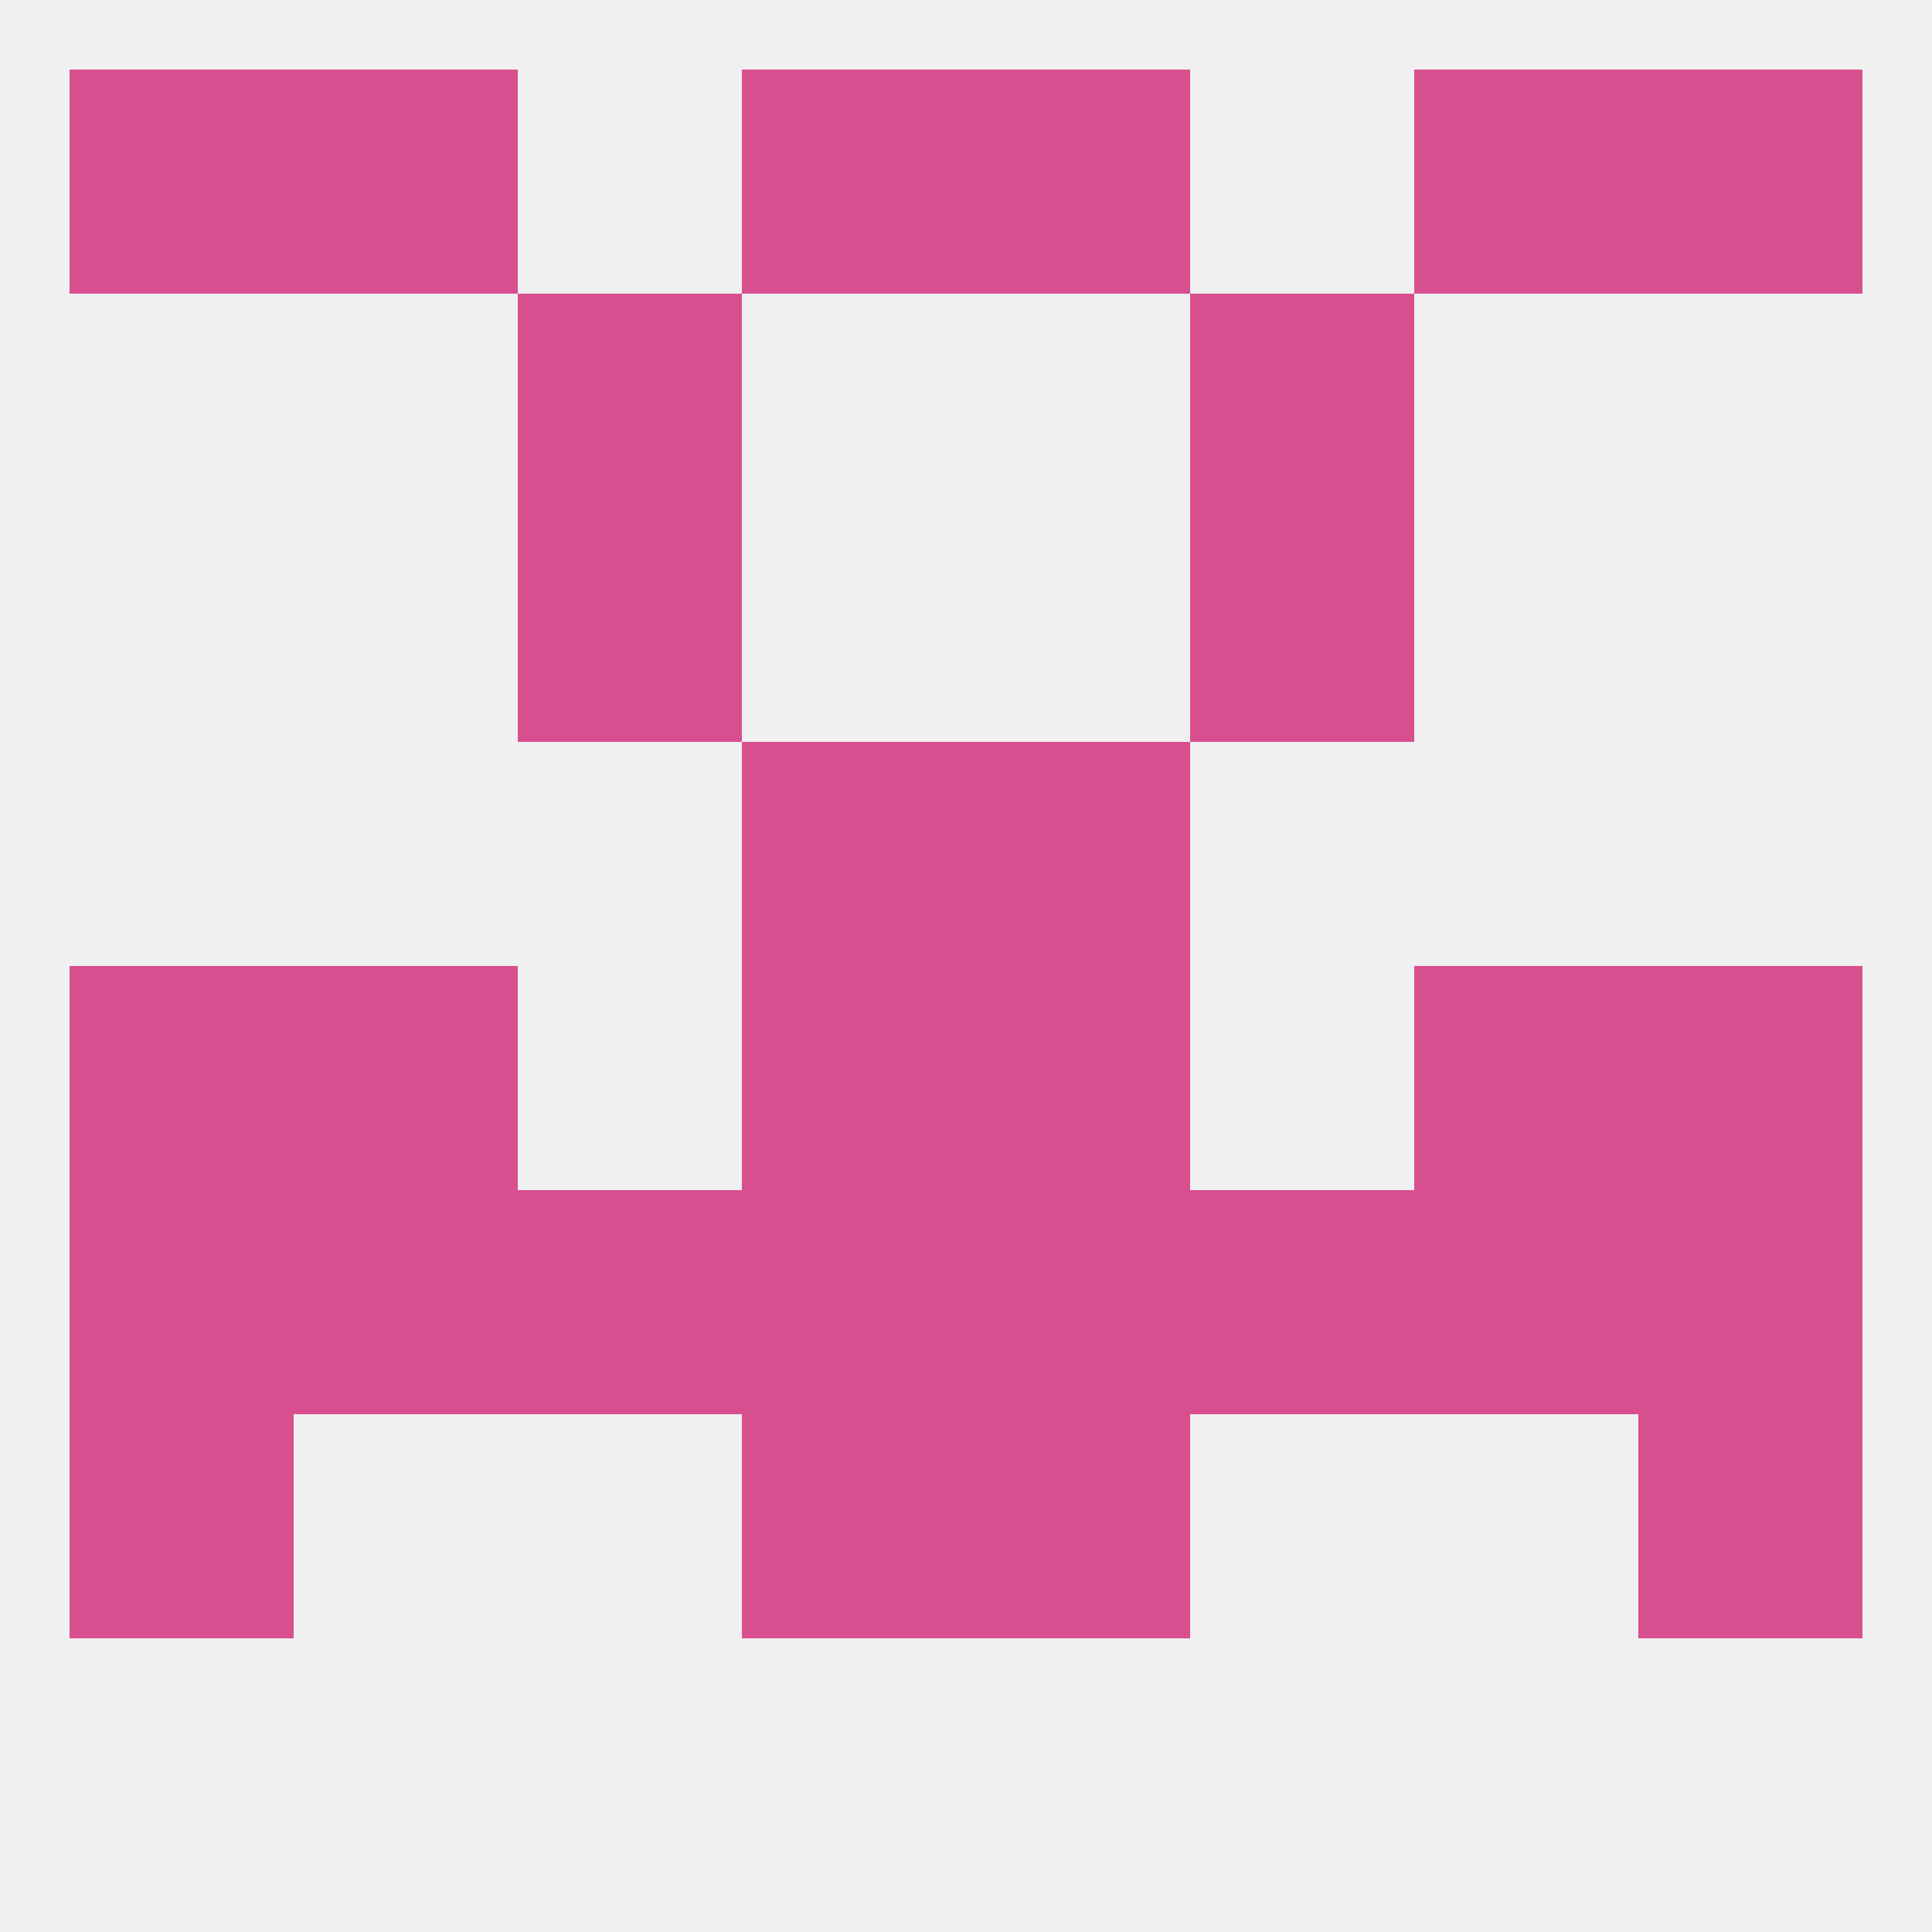
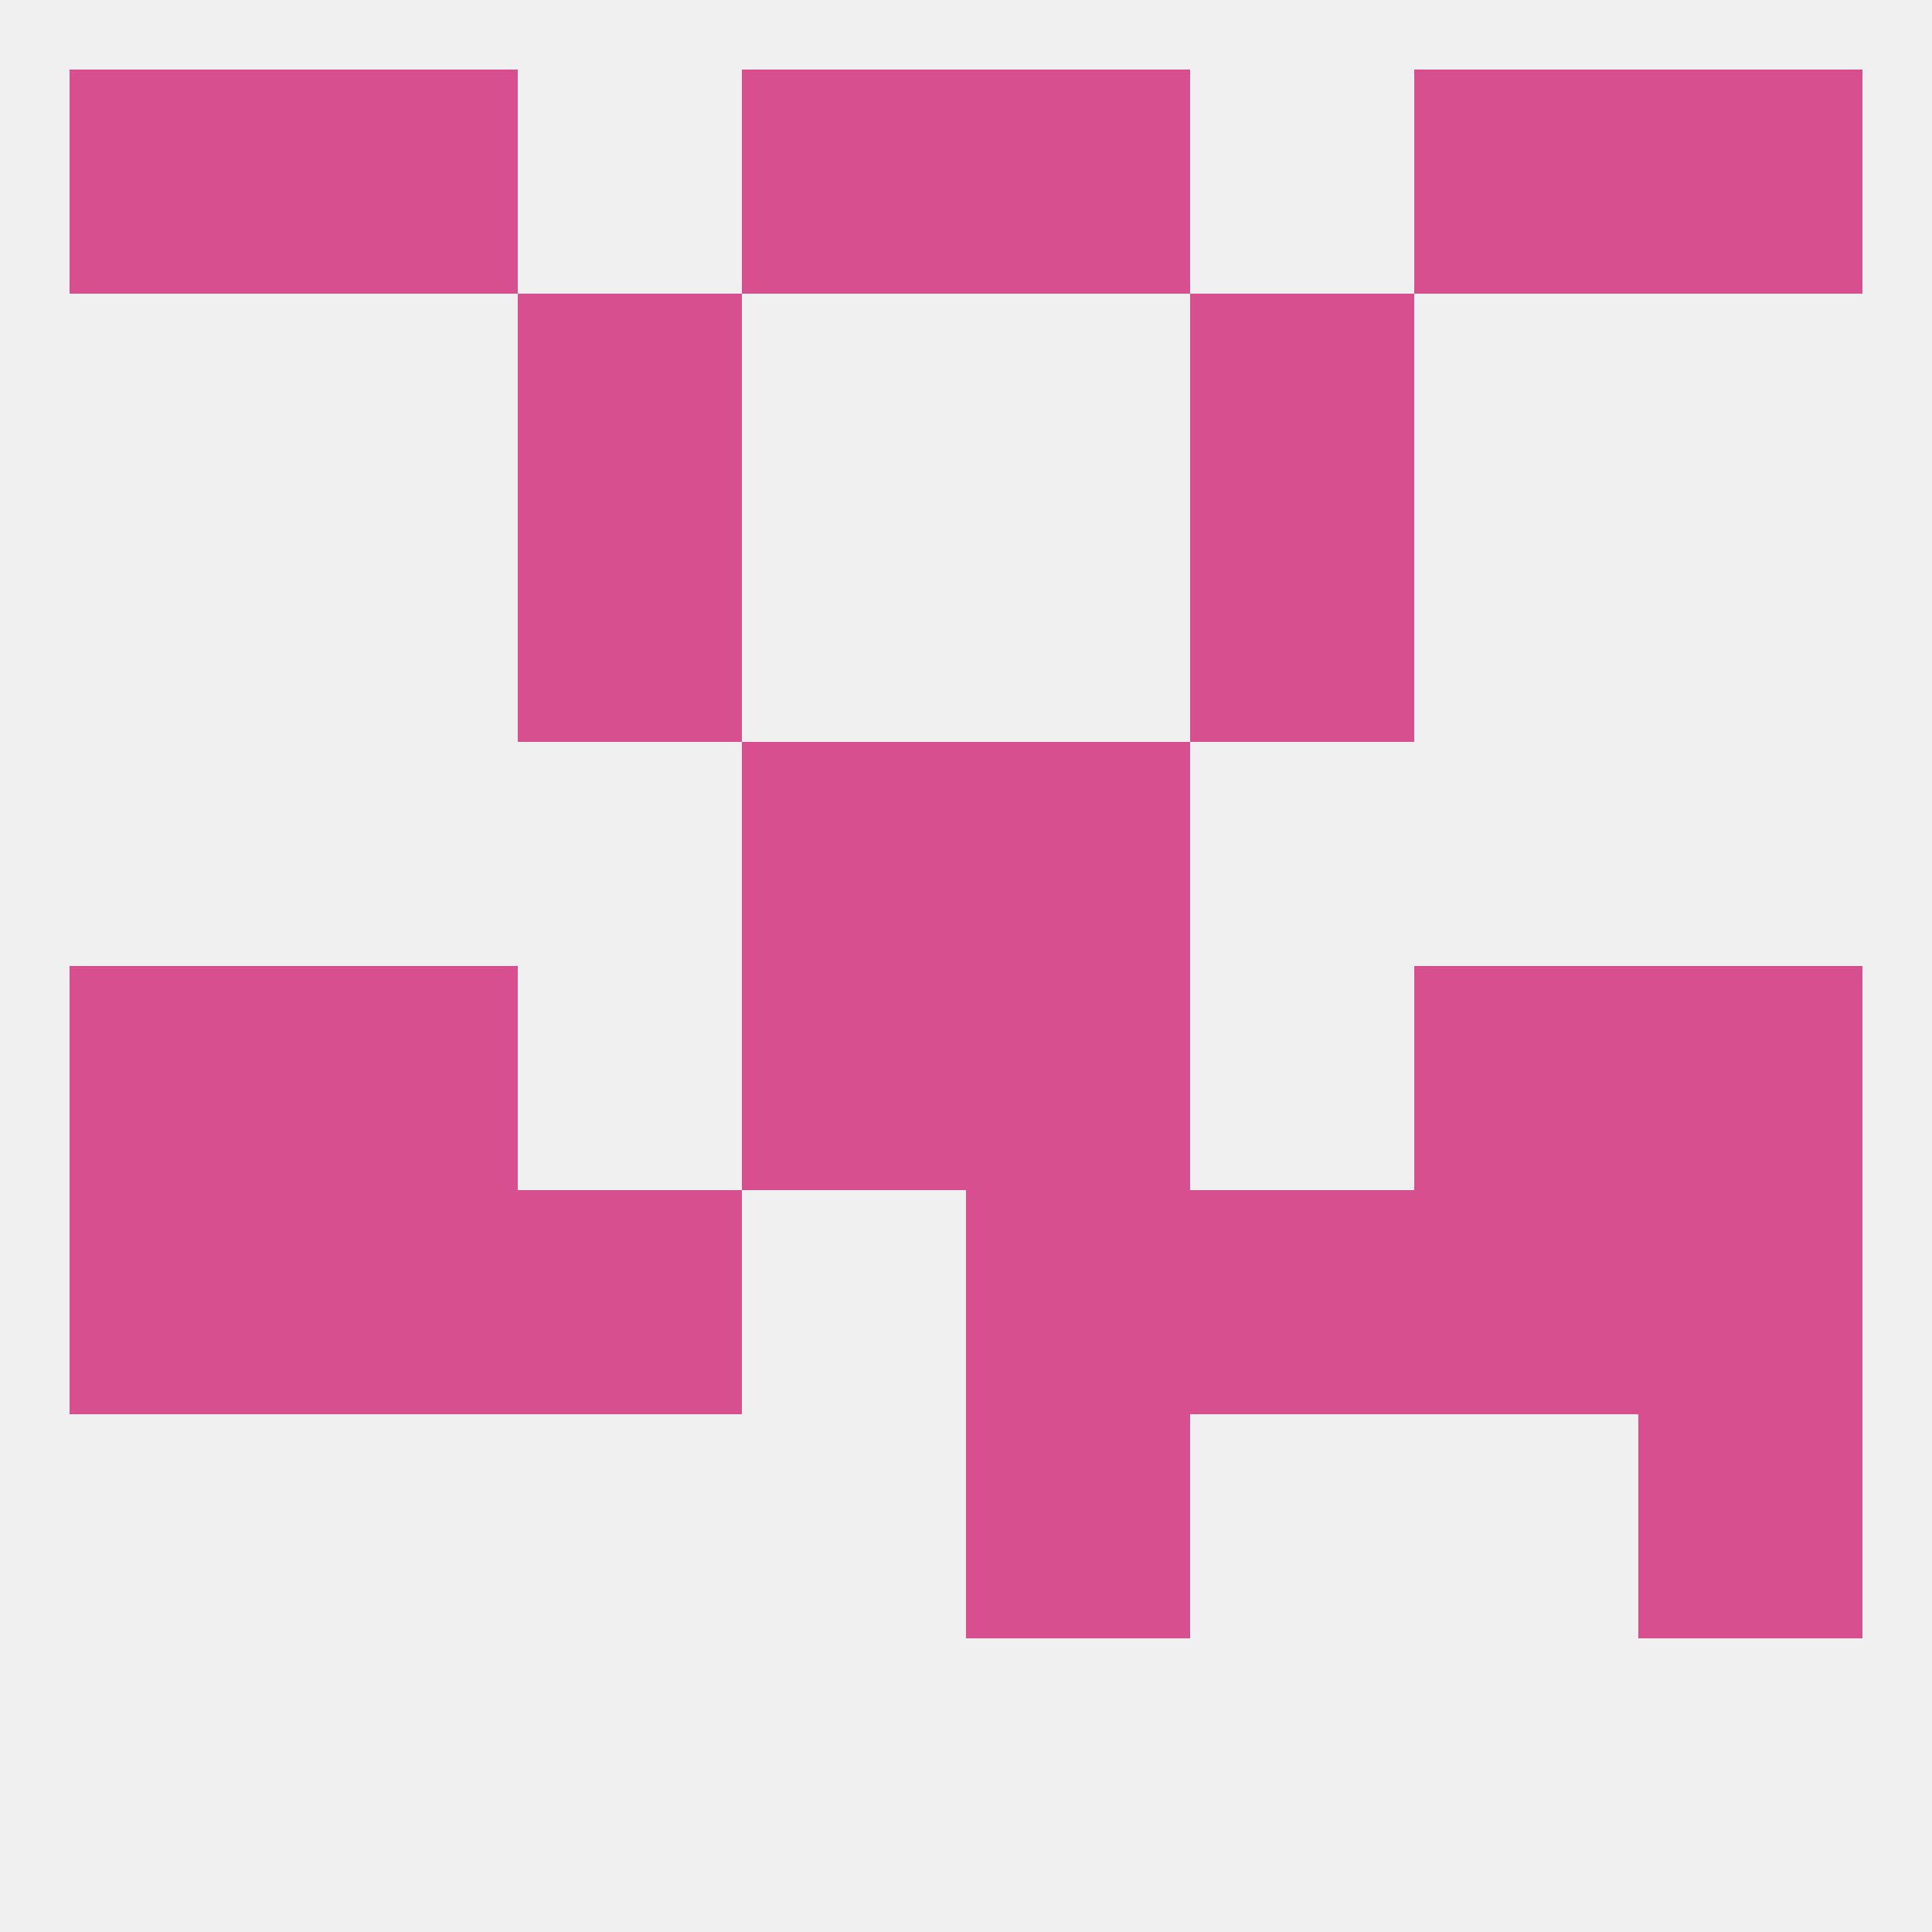
<svg xmlns="http://www.w3.org/2000/svg" version="1.1" baseprofile="full" width="250" height="250" viewBox="0 0 250 250">
  <rect width="100%" height="100%" fill="rgba(240,240,240,255)" />
  <rect x="67" y="67" width="29" height="29" fill="rgba(216,79,143,255)" />
  <rect x="154" y="67" width="29" height="29" fill="rgba(216,79,143,255)" />
  <rect x="67" y="38" width="29" height="29" fill="rgba(216,79,143,255)" />
  <rect x="154" y="38" width="29" height="29" fill="rgba(216,79,143,255)" />
  <rect x="212" y="9" width="29" height="29" fill="rgba(216,79,143,255)" />
  <rect x="96" y="9" width="29" height="29" fill="rgba(216,79,143,255)" />
  <rect x="125" y="9" width="29" height="29" fill="rgba(216,79,143,255)" />
  <rect x="38" y="9" width="29" height="29" fill="rgba(216,79,143,255)" />
  <rect x="183" y="9" width="29" height="29" fill="rgba(216,79,143,255)" />
  <rect x="9" y="9" width="29" height="29" fill="rgba(216,79,143,255)" />
  <rect x="183" y="125" width="29" height="29" fill="rgba(216,79,143,255)" />
  <rect x="96" y="125" width="29" height="29" fill="rgba(216,79,143,255)" />
  <rect x="125" y="125" width="29" height="29" fill="rgba(216,79,143,255)" />
  <rect x="9" y="125" width="29" height="29" fill="rgba(216,79,143,255)" />
  <rect x="212" y="125" width="29" height="29" fill="rgba(216,79,143,255)" />
  <rect x="38" y="125" width="29" height="29" fill="rgba(216,79,143,255)" />
  <rect x="212" y="154" width="29" height="29" fill="rgba(216,79,143,255)" />
-   <rect x="96" y="154" width="29" height="29" fill="rgba(216,79,143,255)" />
  <rect x="125" y="154" width="29" height="29" fill="rgba(216,79,143,255)" />
  <rect x="67" y="154" width="29" height="29" fill="rgba(216,79,143,255)" />
  <rect x="154" y="154" width="29" height="29" fill="rgba(216,79,143,255)" />
  <rect x="38" y="154" width="29" height="29" fill="rgba(216,79,143,255)" />
  <rect x="183" y="154" width="29" height="29" fill="rgba(216,79,143,255)" />
  <rect x="9" y="154" width="29" height="29" fill="rgba(216,79,143,255)" />
-   <rect x="9" y="183" width="29" height="29" fill="rgba(216,79,143,255)" />
  <rect x="212" y="183" width="29" height="29" fill="rgba(216,79,143,255)" />
-   <rect x="96" y="183" width="29" height="29" fill="rgba(216,79,143,255)" />
  <rect x="125" y="183" width="29" height="29" fill="rgba(216,79,143,255)" />
  <rect x="96" y="96" width="29" height="29" fill="rgba(216,79,143,255)" />
  <rect x="125" y="96" width="29" height="29" fill="rgba(216,79,143,255)" />
</svg>